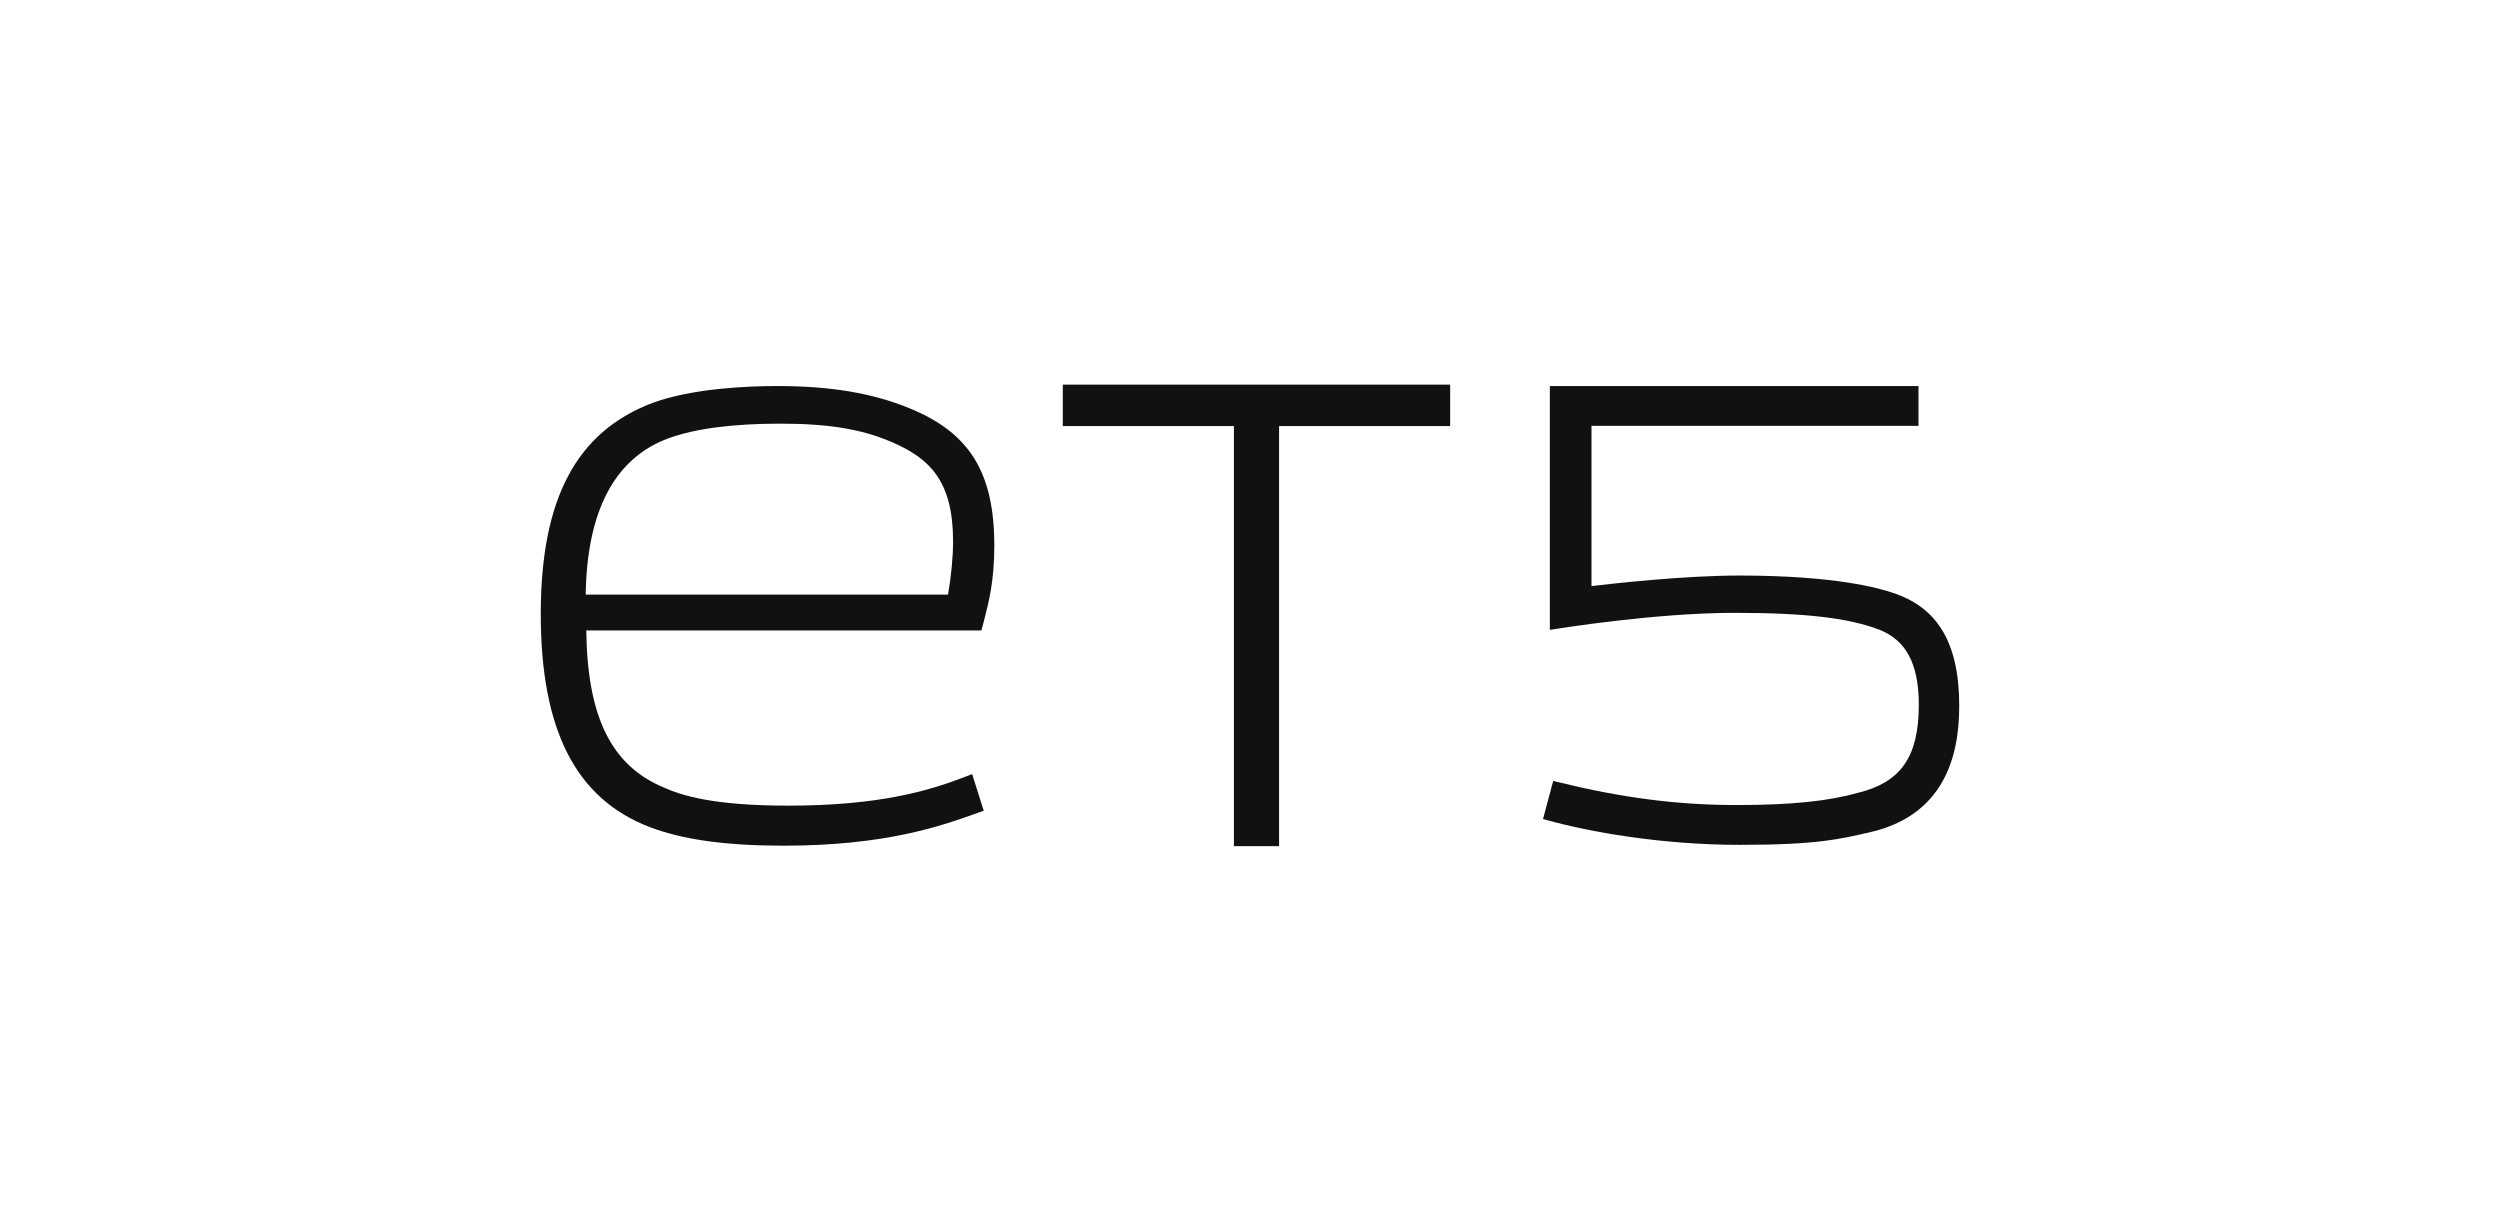
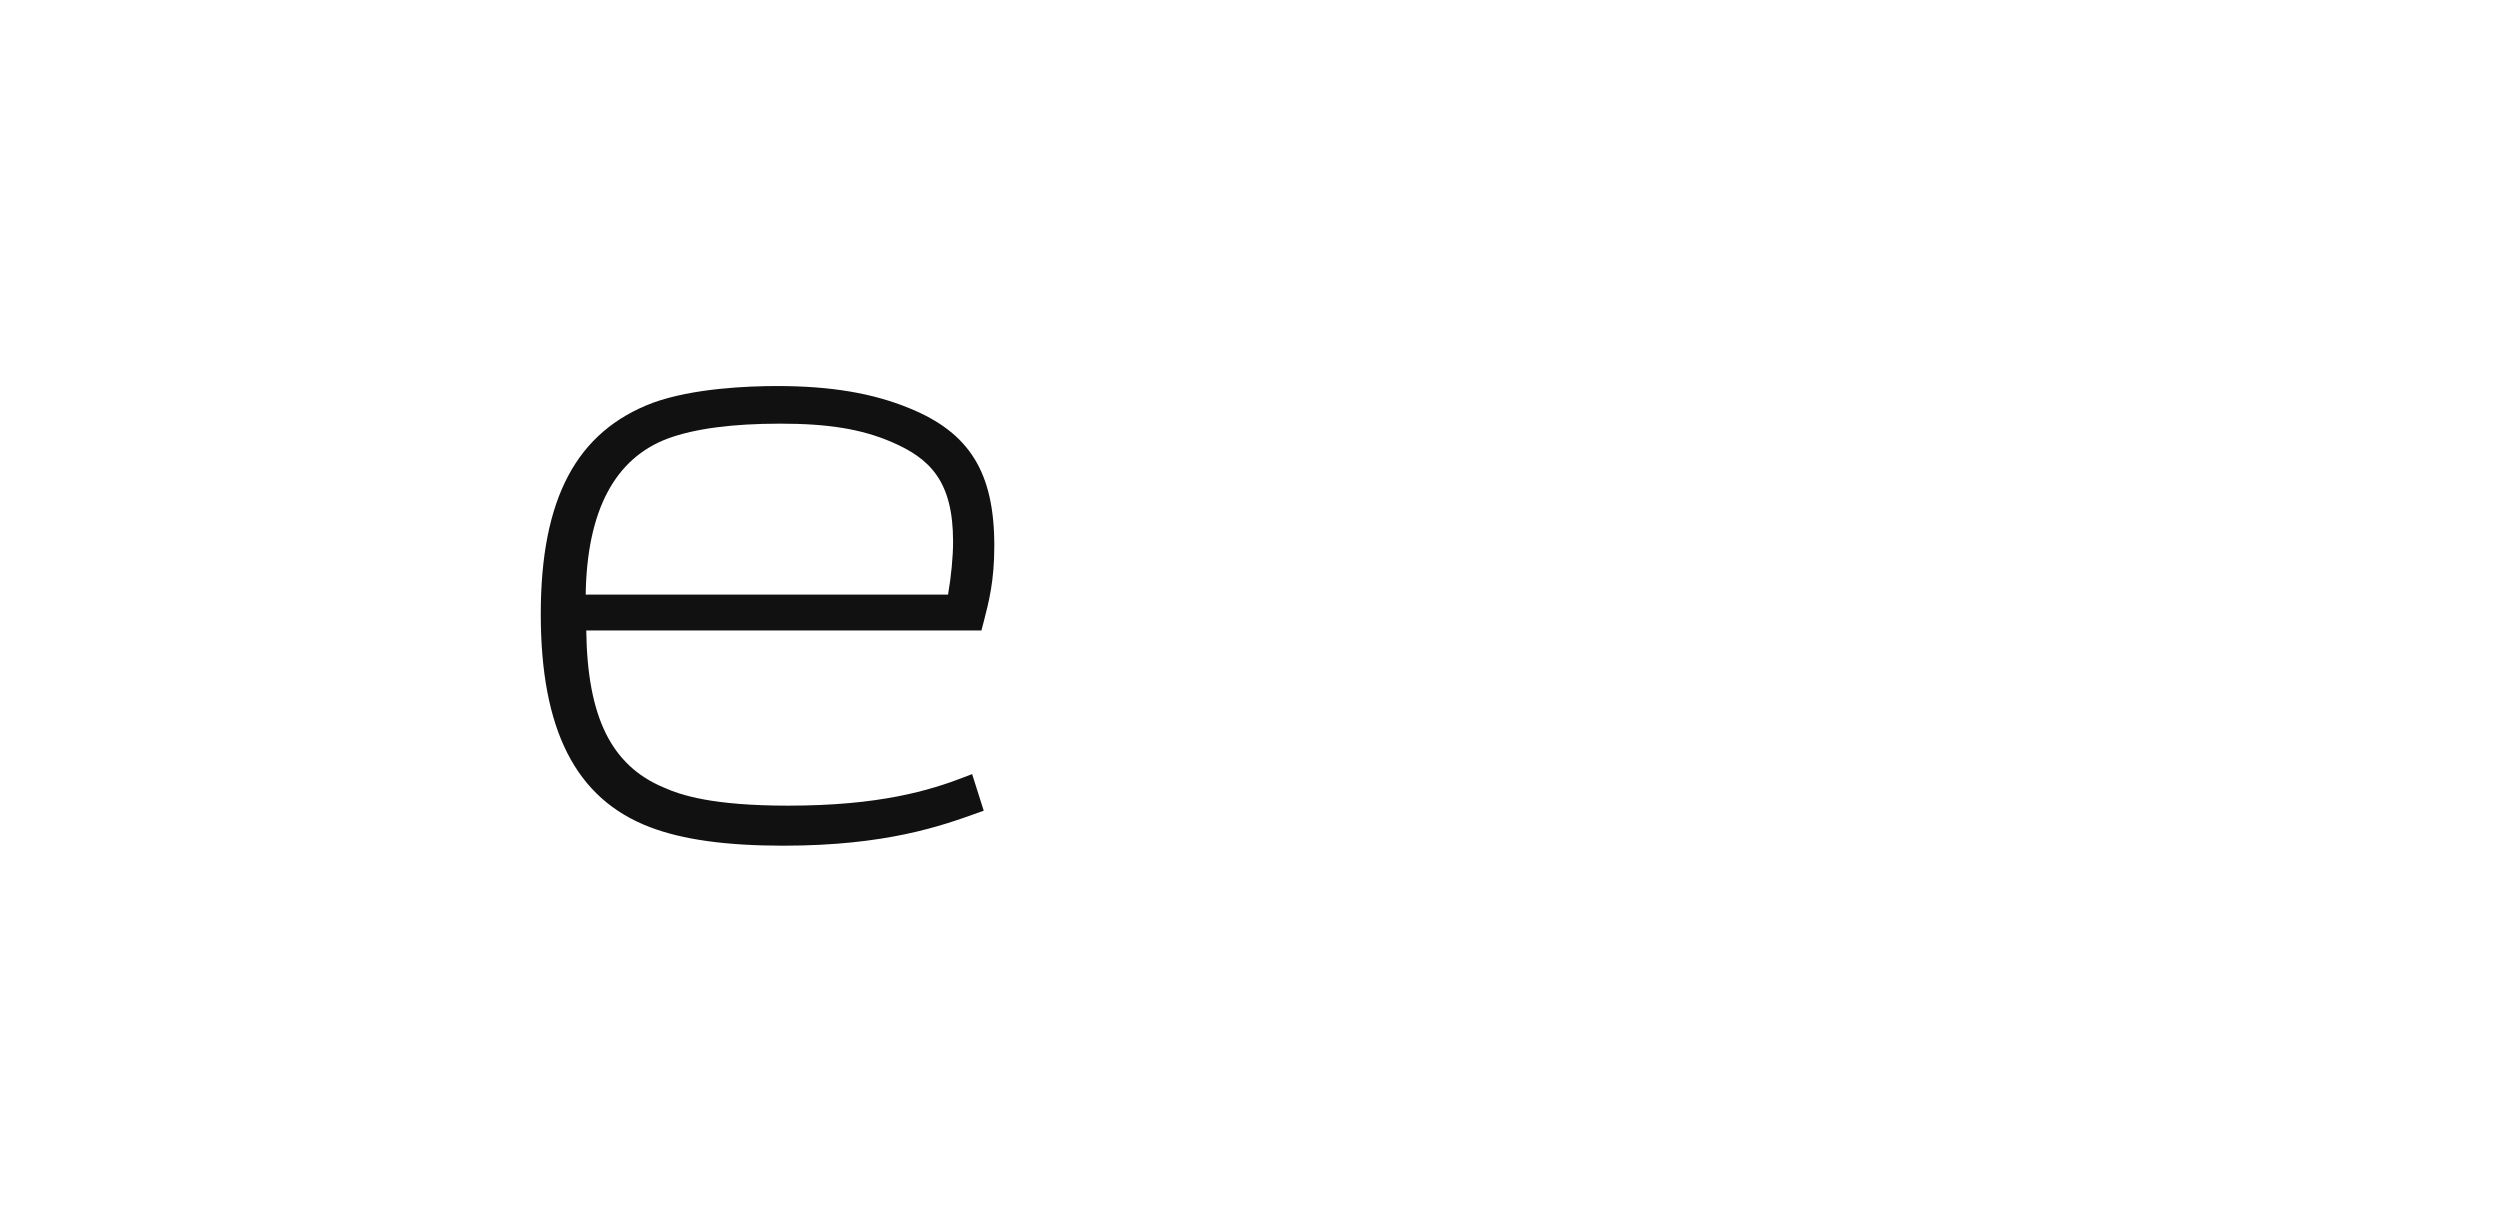
<svg xmlns="http://www.w3.org/2000/svg" width="65" height="32" viewBox="0 0 65 32" fill="none">
  <path d="M23.647 10.615C22.69 10.221 21.596 10.037 20.207 10.037C19.449 10.037 18.021 10.093 16.976 10.472C14.987 11.22 14.06 12.966 14.06 15.965C14.06 18.964 14.961 20.767 16.897 21.505C17.744 21.83 18.878 21.988 20.365 21.988C23.045 21.988 24.482 21.471 25.433 21.13L25.577 21.078L25.275 20.126L25.117 20.188C24.154 20.563 22.851 20.947 20.491 20.947C18.529 20.947 17.705 20.677 17.251 20.472C15.894 19.902 15.271 18.641 15.243 16.392H25.517L25.578 16.16C25.712 15.64 25.852 15.103 25.852 14.19C25.852 12.288 25.213 11.253 23.647 10.615ZM24.649 15.46H15.228C15.261 13.282 15.981 11.916 17.371 11.399C18.066 11.144 19.047 11.015 20.286 11.015C21.526 11.015 22.392 11.153 23.178 11.49C24.167 11.915 24.78 12.497 24.78 14.079C24.78 14.477 24.731 14.985 24.649 15.46Z" fill="#111111" />
-   <path d="M27.633 11.078H32.082V22H33.256V11.078H37.704V10H27.633V11.078Z" fill="#111111" />
-   <path d="M49.196 15.408C48.883 15.303 47.758 14.964 45.23 14.964C43.762 14.964 41.931 15.174 41.379 15.238V11.072H49.881V10.037H40.296V16.377L40.454 16.352C40.481 16.348 43.036 15.934 45.084 15.934C46.975 15.934 48.082 16.071 48.875 16.377C49.538 16.646 49.889 17.229 49.889 18.327C49.889 19.717 49.388 20.347 48.31 20.612L48.305 20.613C47.555 20.827 46.584 20.931 45.148 20.931C43.593 20.931 42.139 20.736 40.514 20.336L40.383 20.304L40.119 21.294L40.249 21.33C41.31 21.624 43.182 21.966 45.229 21.966C47.276 21.966 47.834 21.815 48.616 21.639C50.537 21.2 50.94 19.677 50.94 18.36C50.941 16.682 50.354 15.781 49.196 15.408Z" fill="#111111" />
</svg>